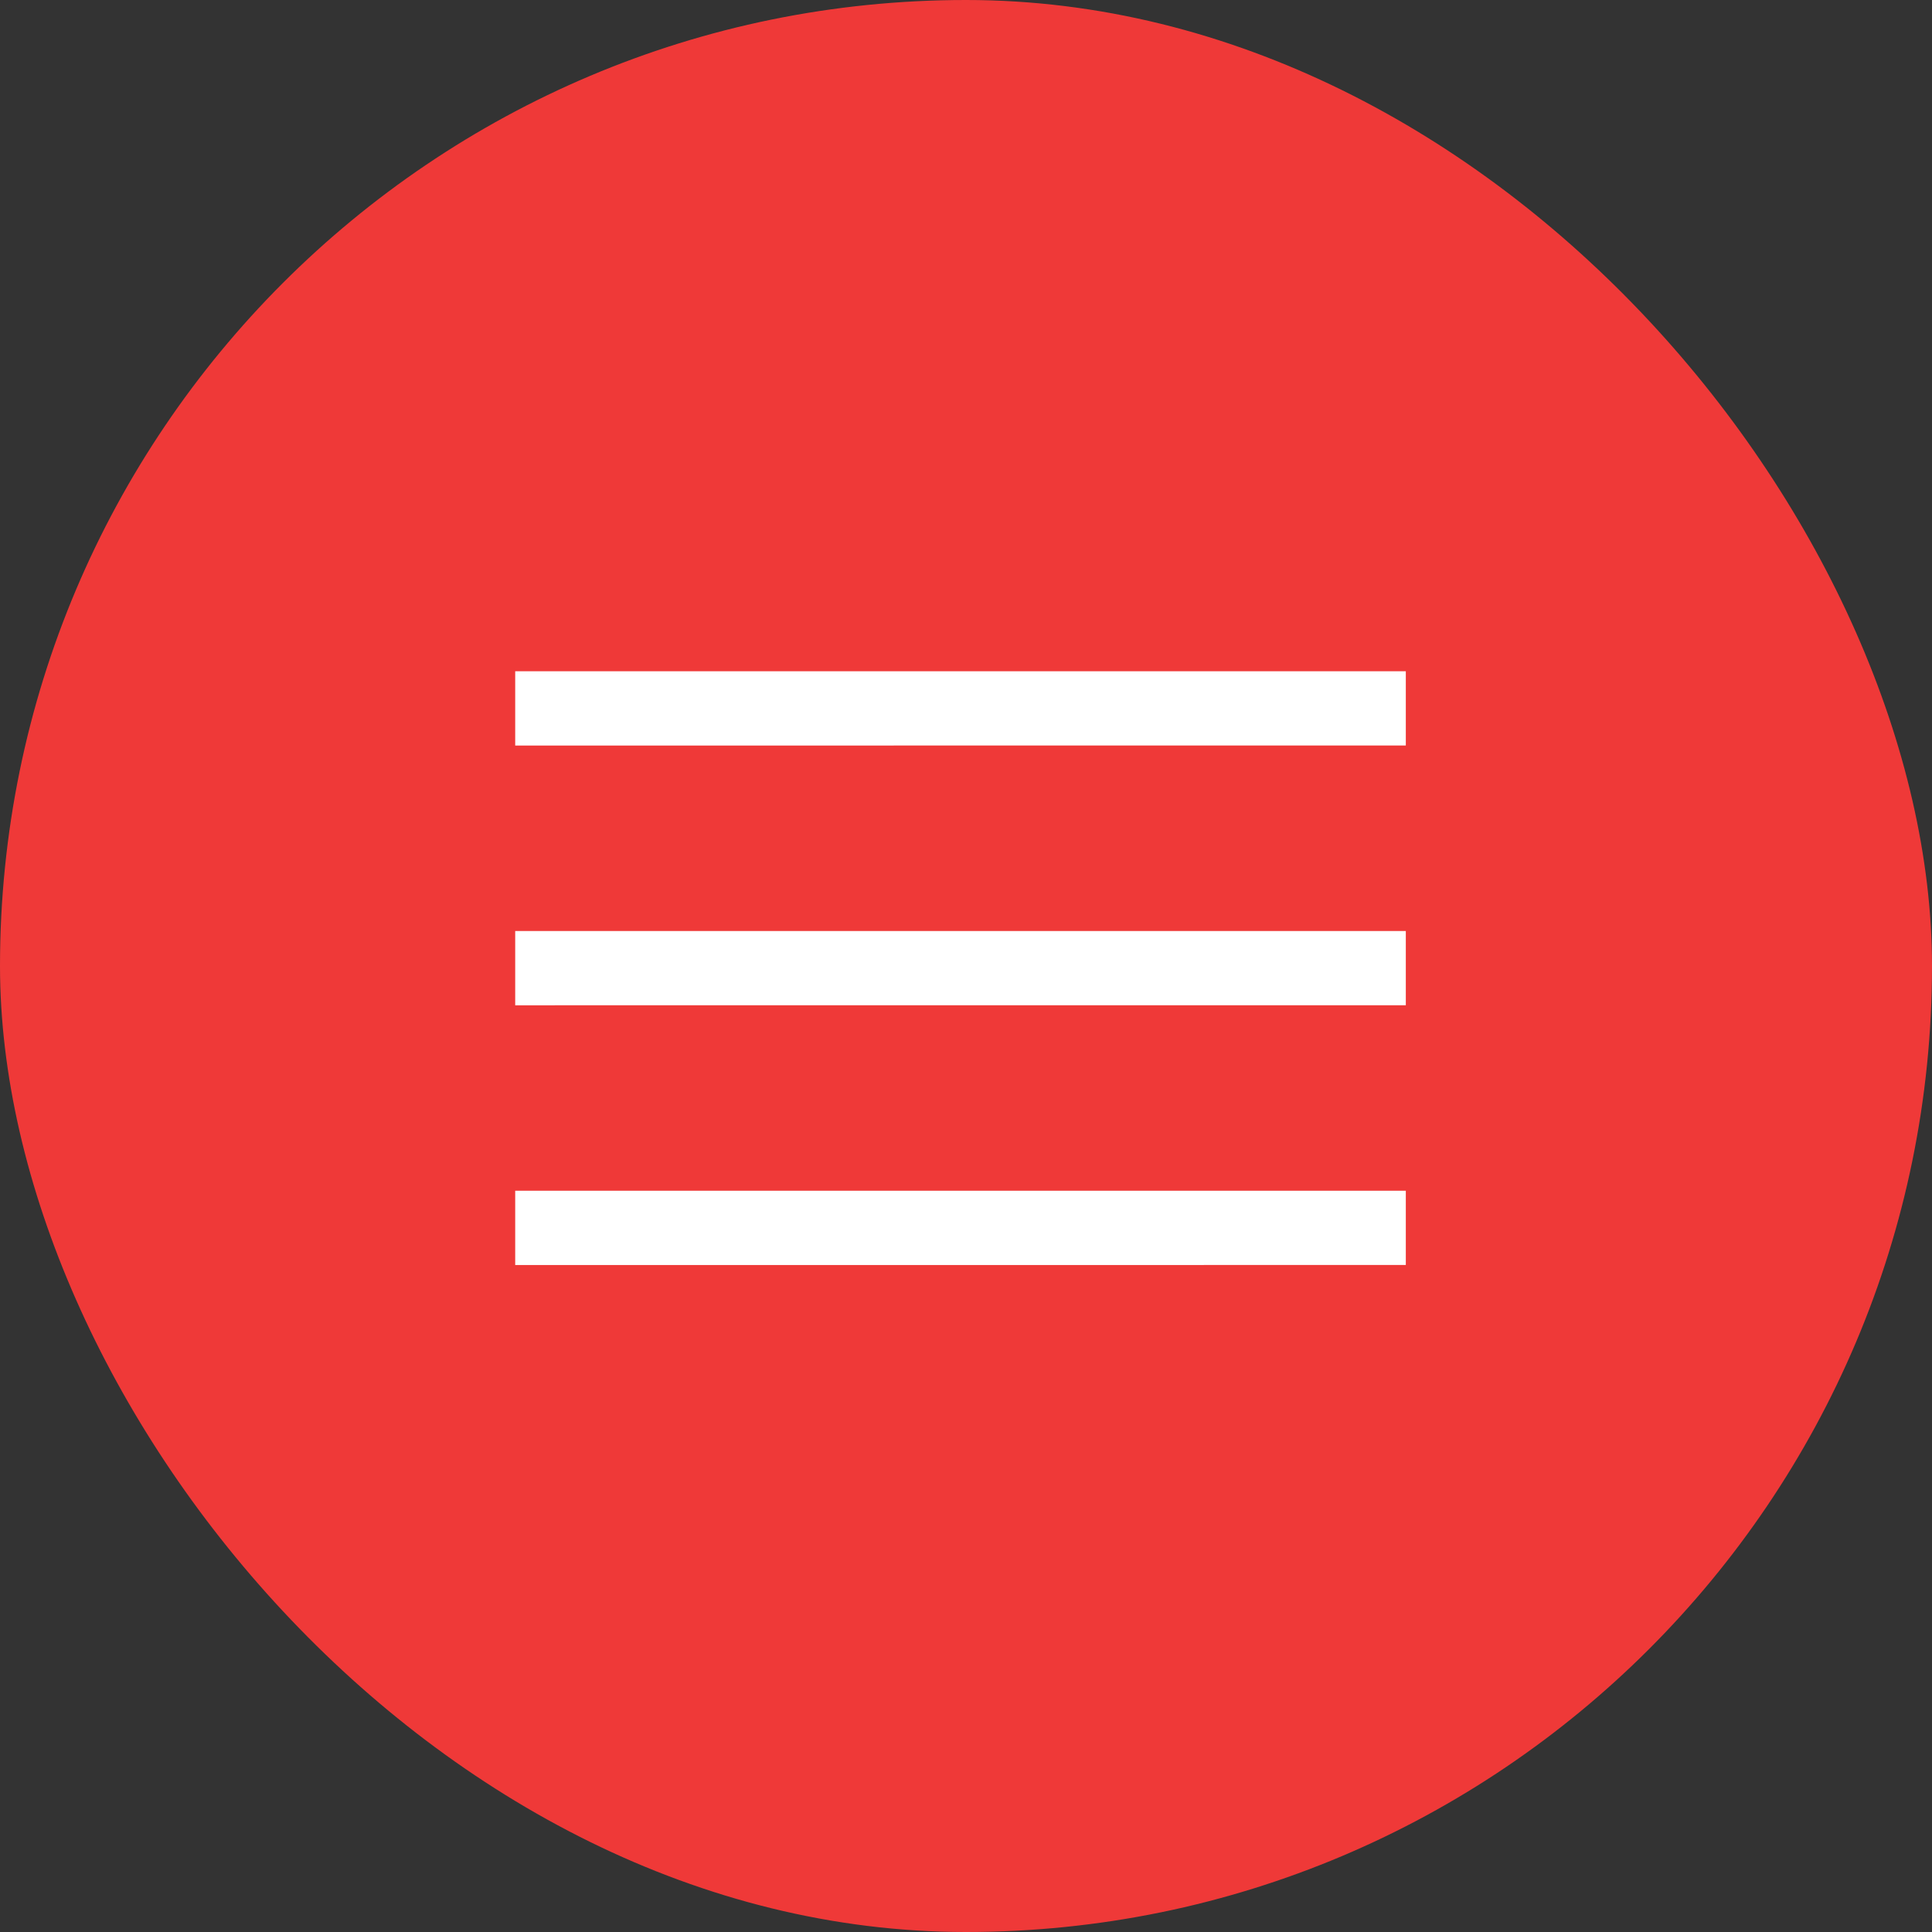
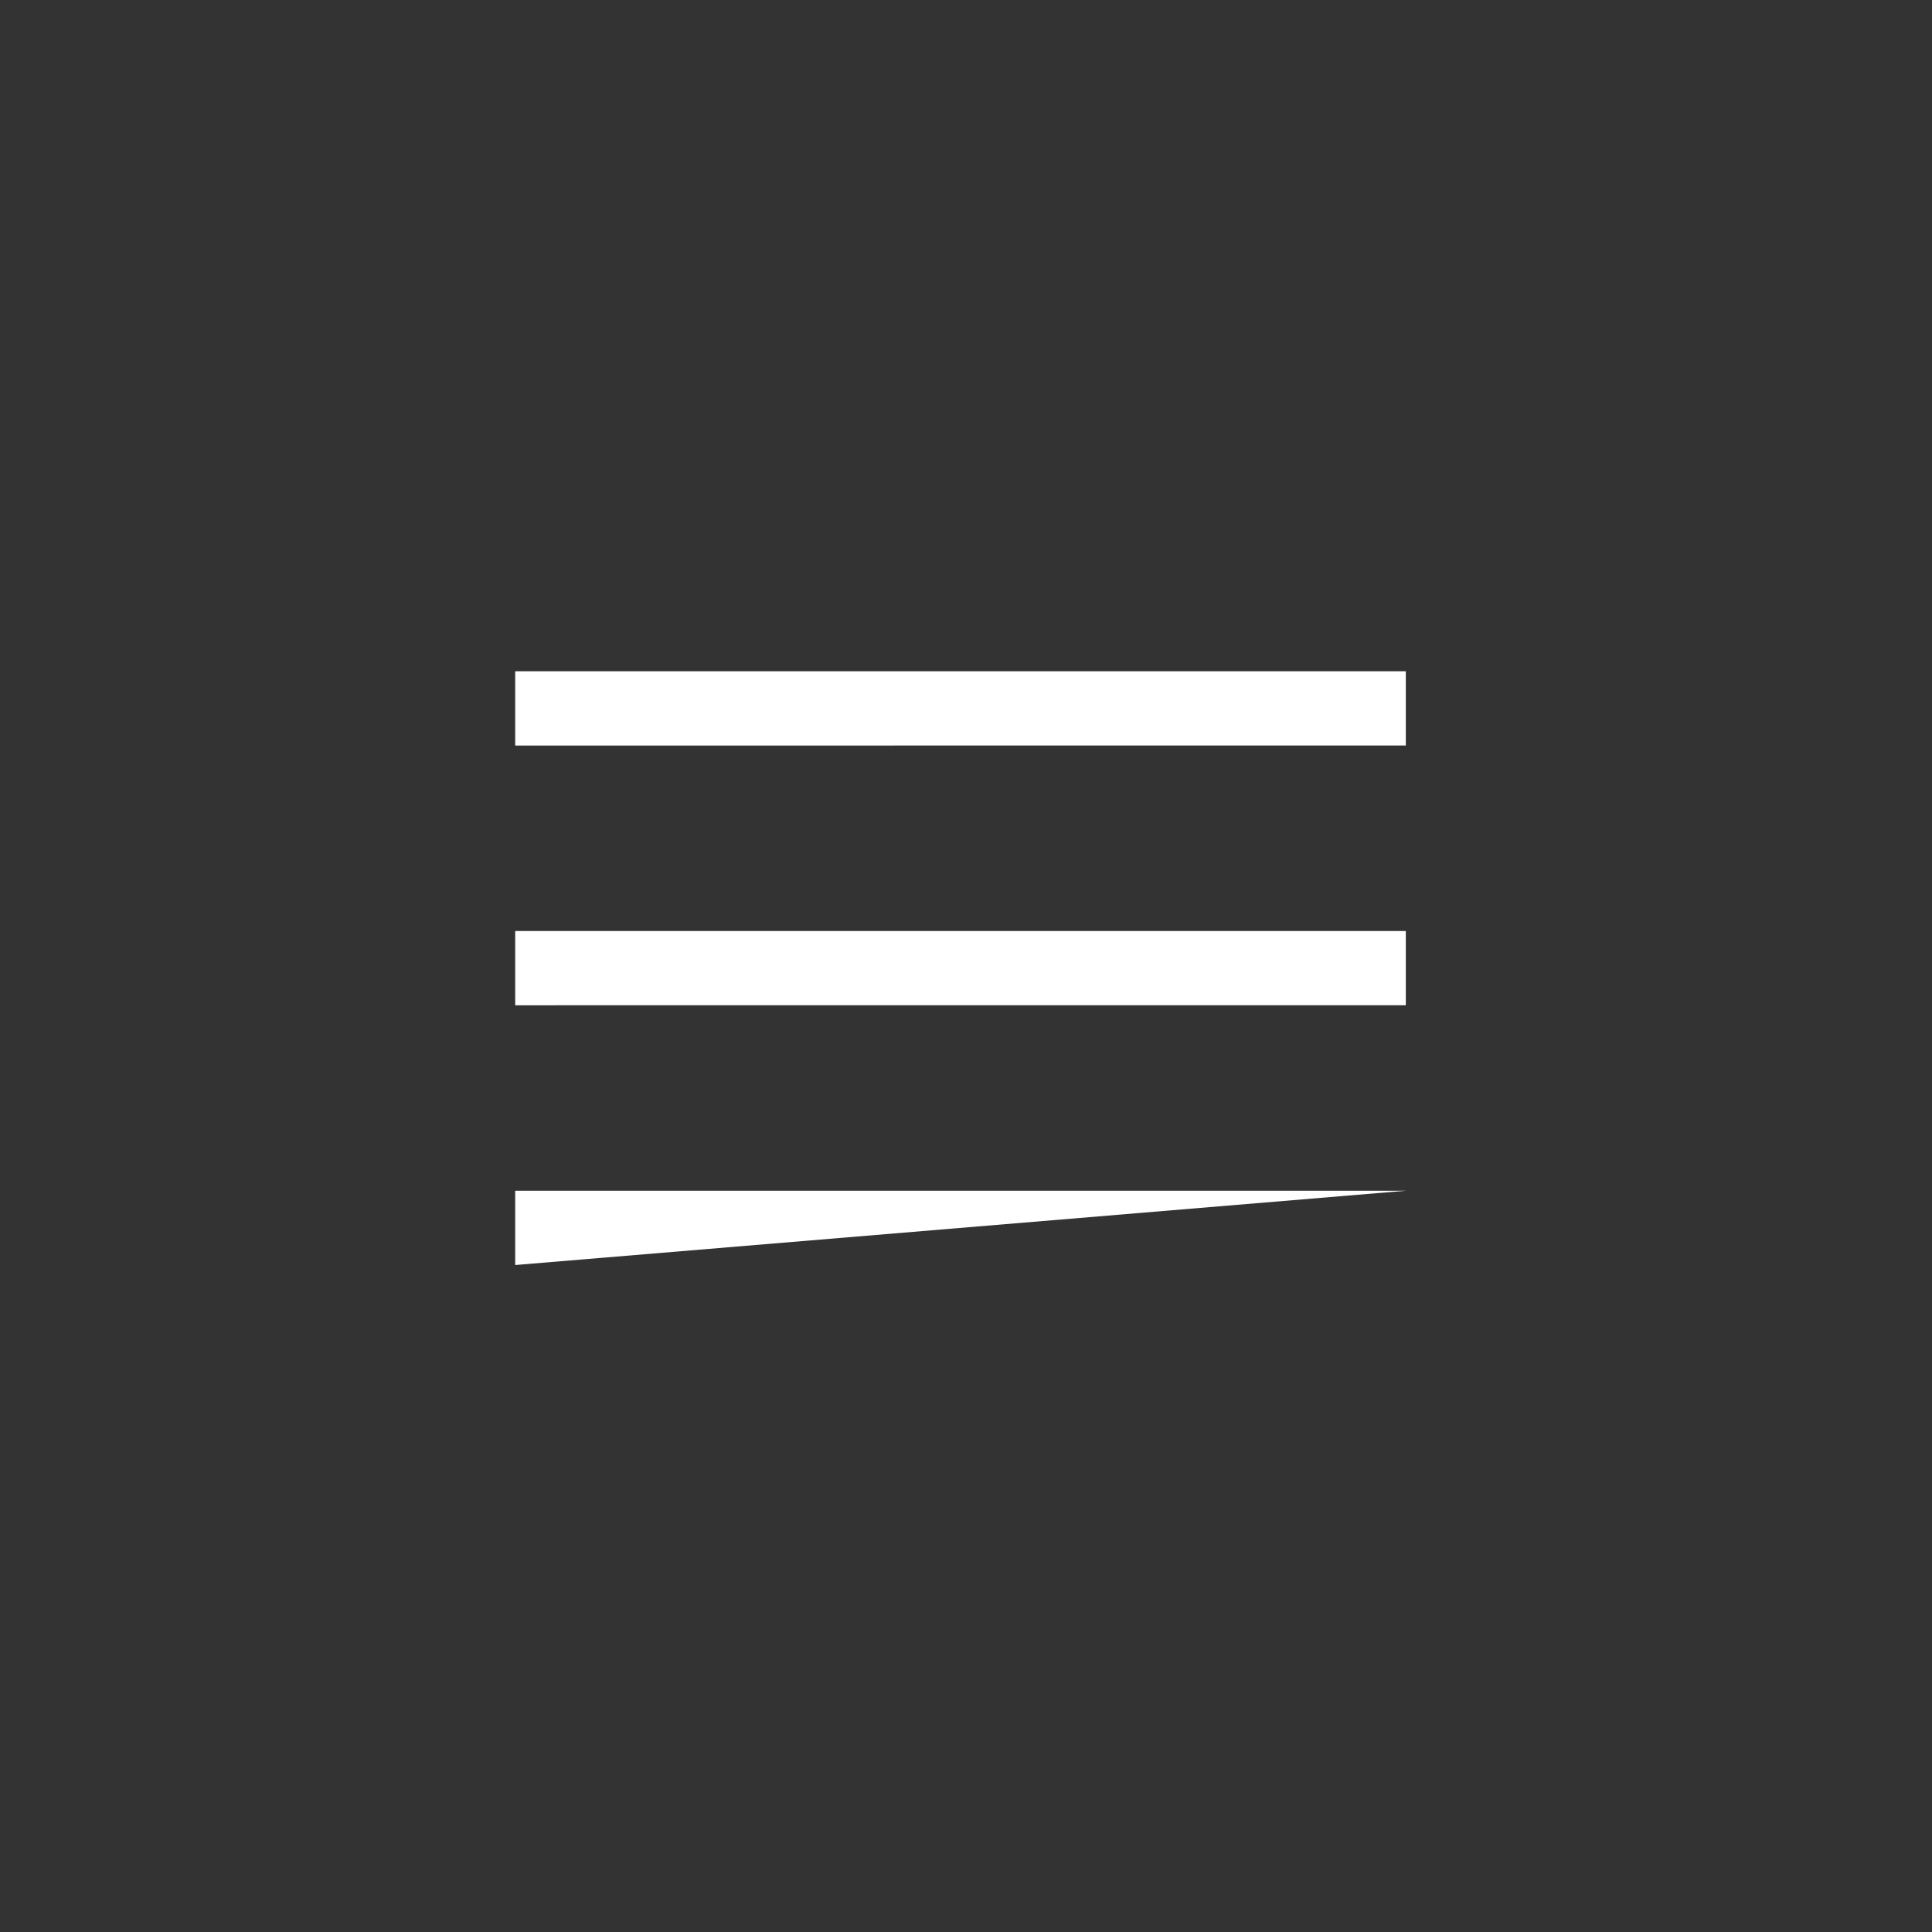
<svg xmlns="http://www.w3.org/2000/svg" width="45" height="45" viewBox="0 0 45 45">
  <rect x="0" y="0" width="45" height="45" fill="#333333" stroke="none" />
  <g id="menu" transform="translate(-363 -60)">
-     <rect id="Rectangle_727" data-name="Rectangle 727" width="45" height="45" rx="22.5" transform="translate(363 60)" fill="#ef3938" />
-     <path id="menu_FILL0_wght400_GRAD0_opsz48" d="M120,349.83V348.1h20.744v1.729Zm0-6.05V342.05h20.744v1.729Zm0-6.05V336h20.744v1.729Z" transform="translate(255 -260.365)" fill="#fff" />
+     <path id="menu_FILL0_wght400_GRAD0_opsz48" d="M120,349.83V348.1h20.744Zm0-6.05V342.05h20.744v1.729Zm0-6.05V336h20.744v1.729Z" transform="translate(255 -260.365)" fill="#fff" />
  </g>
</svg>